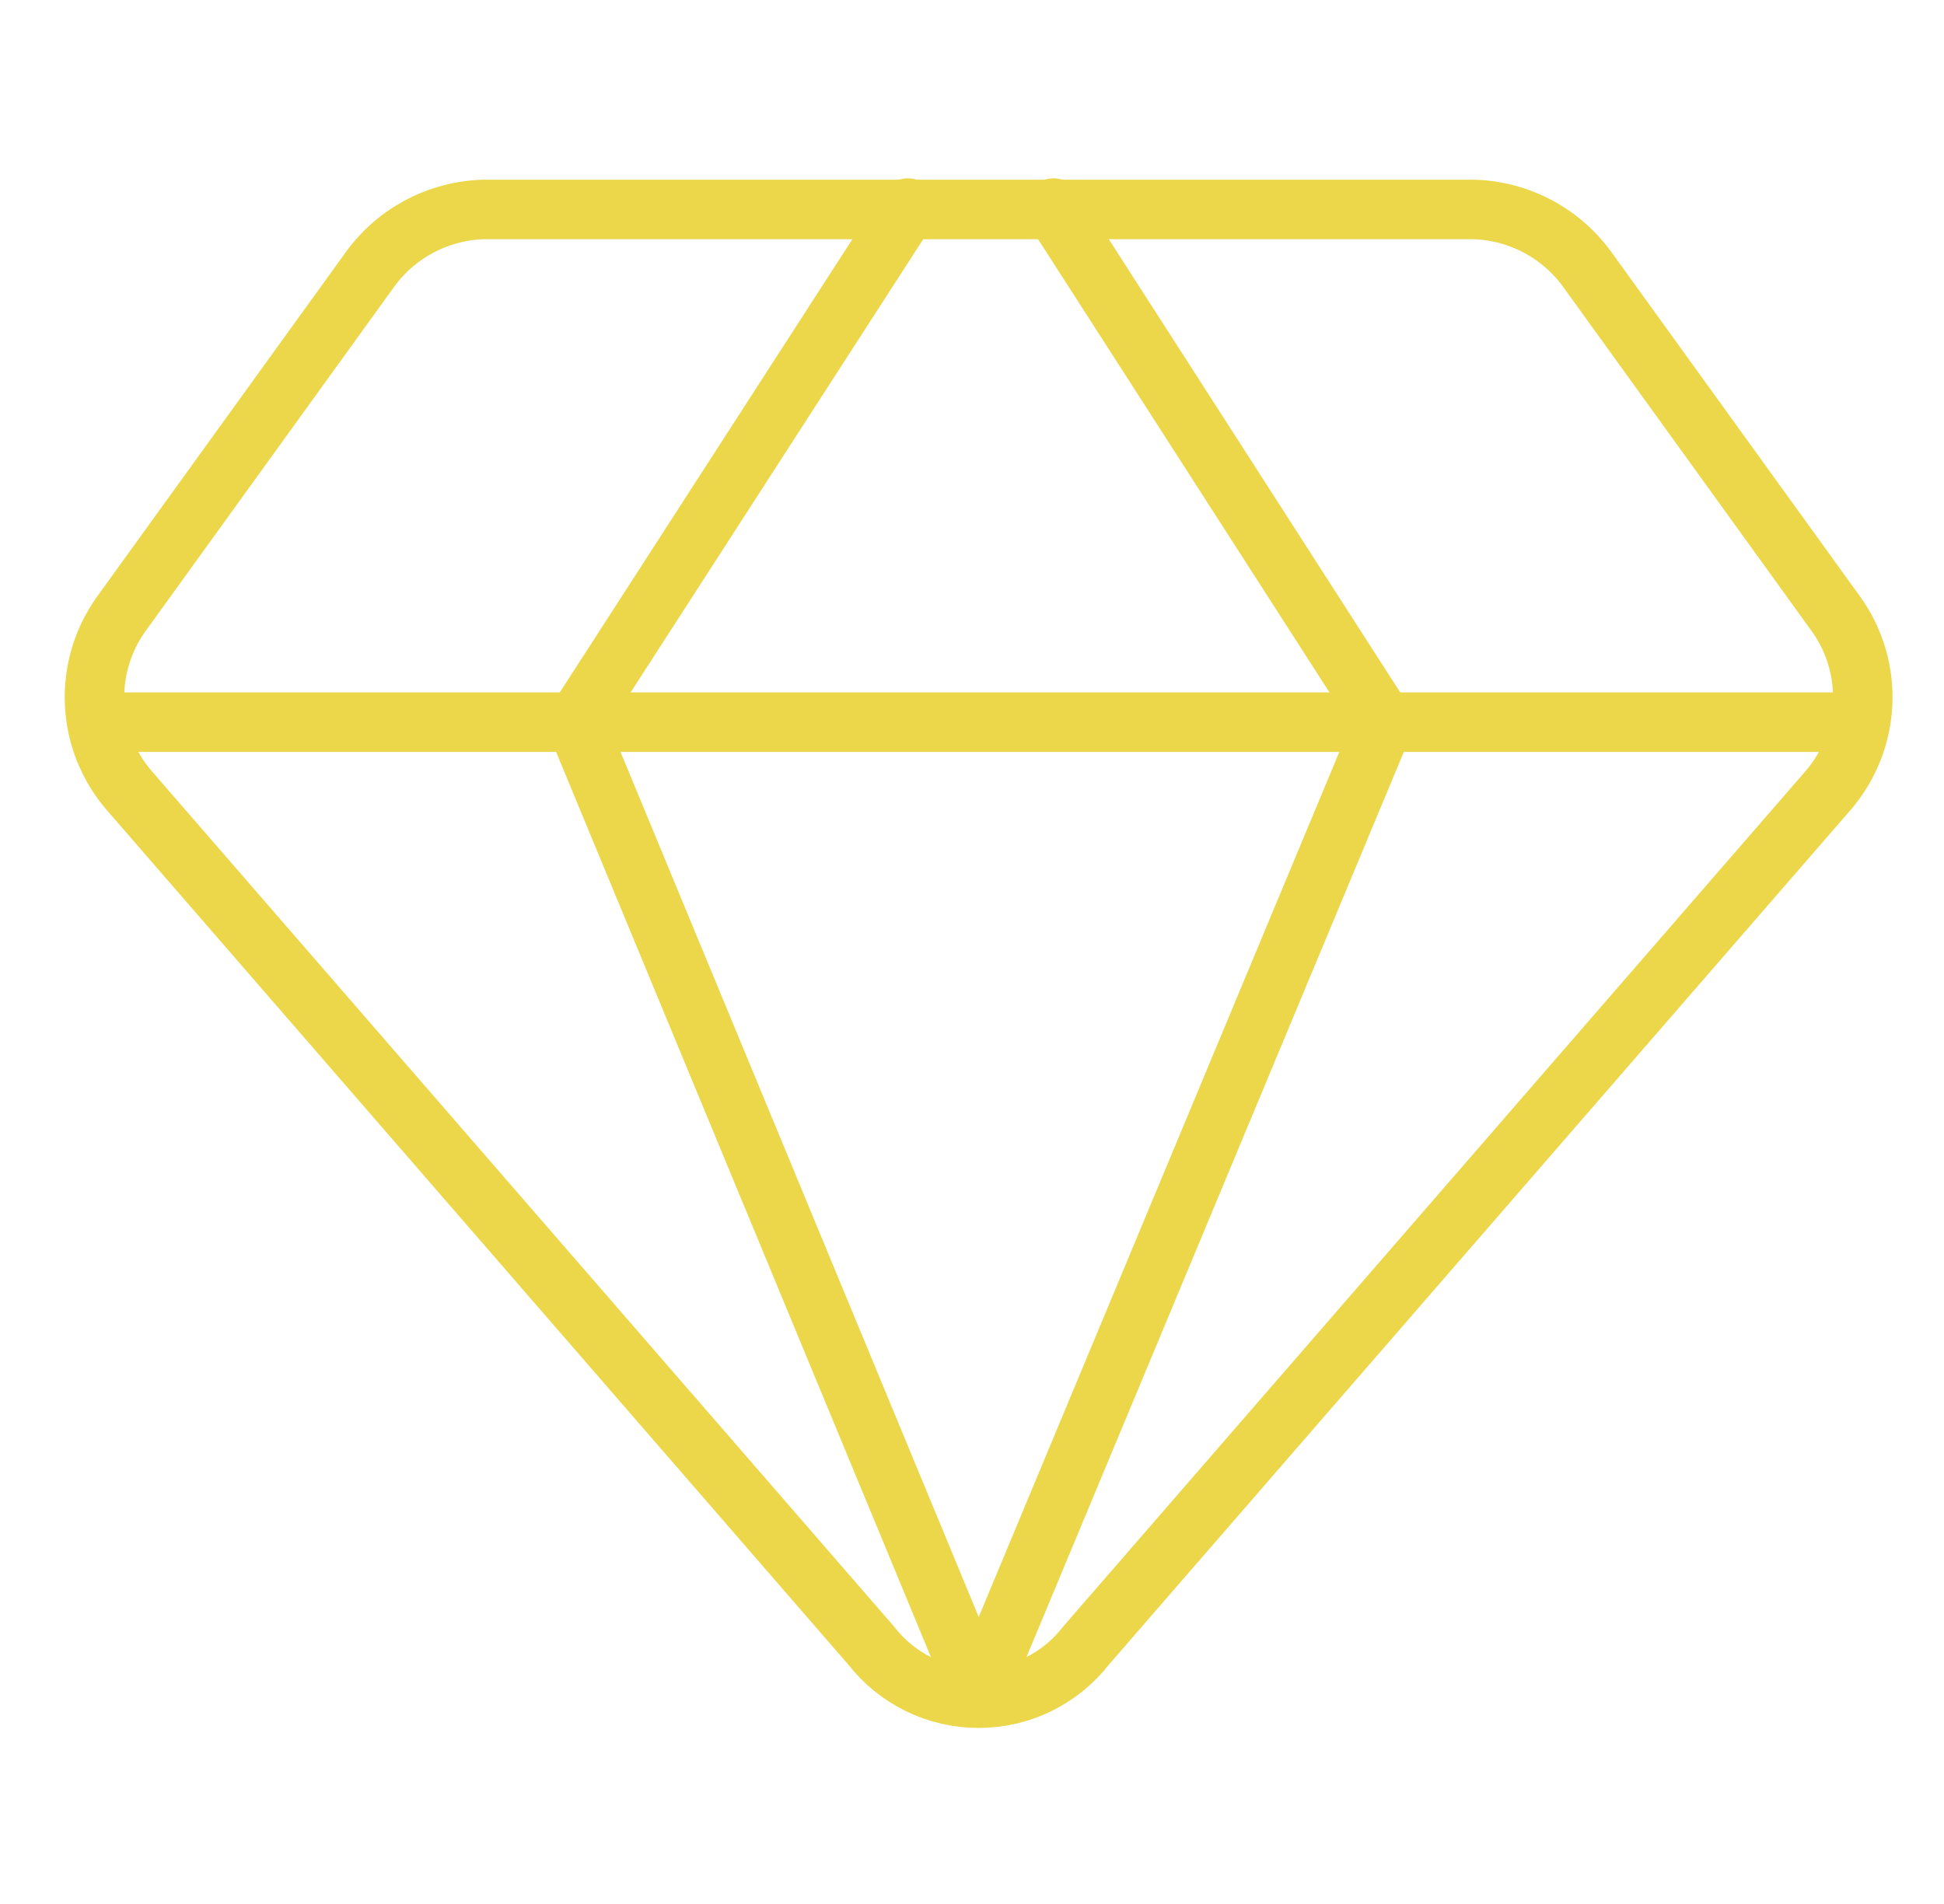
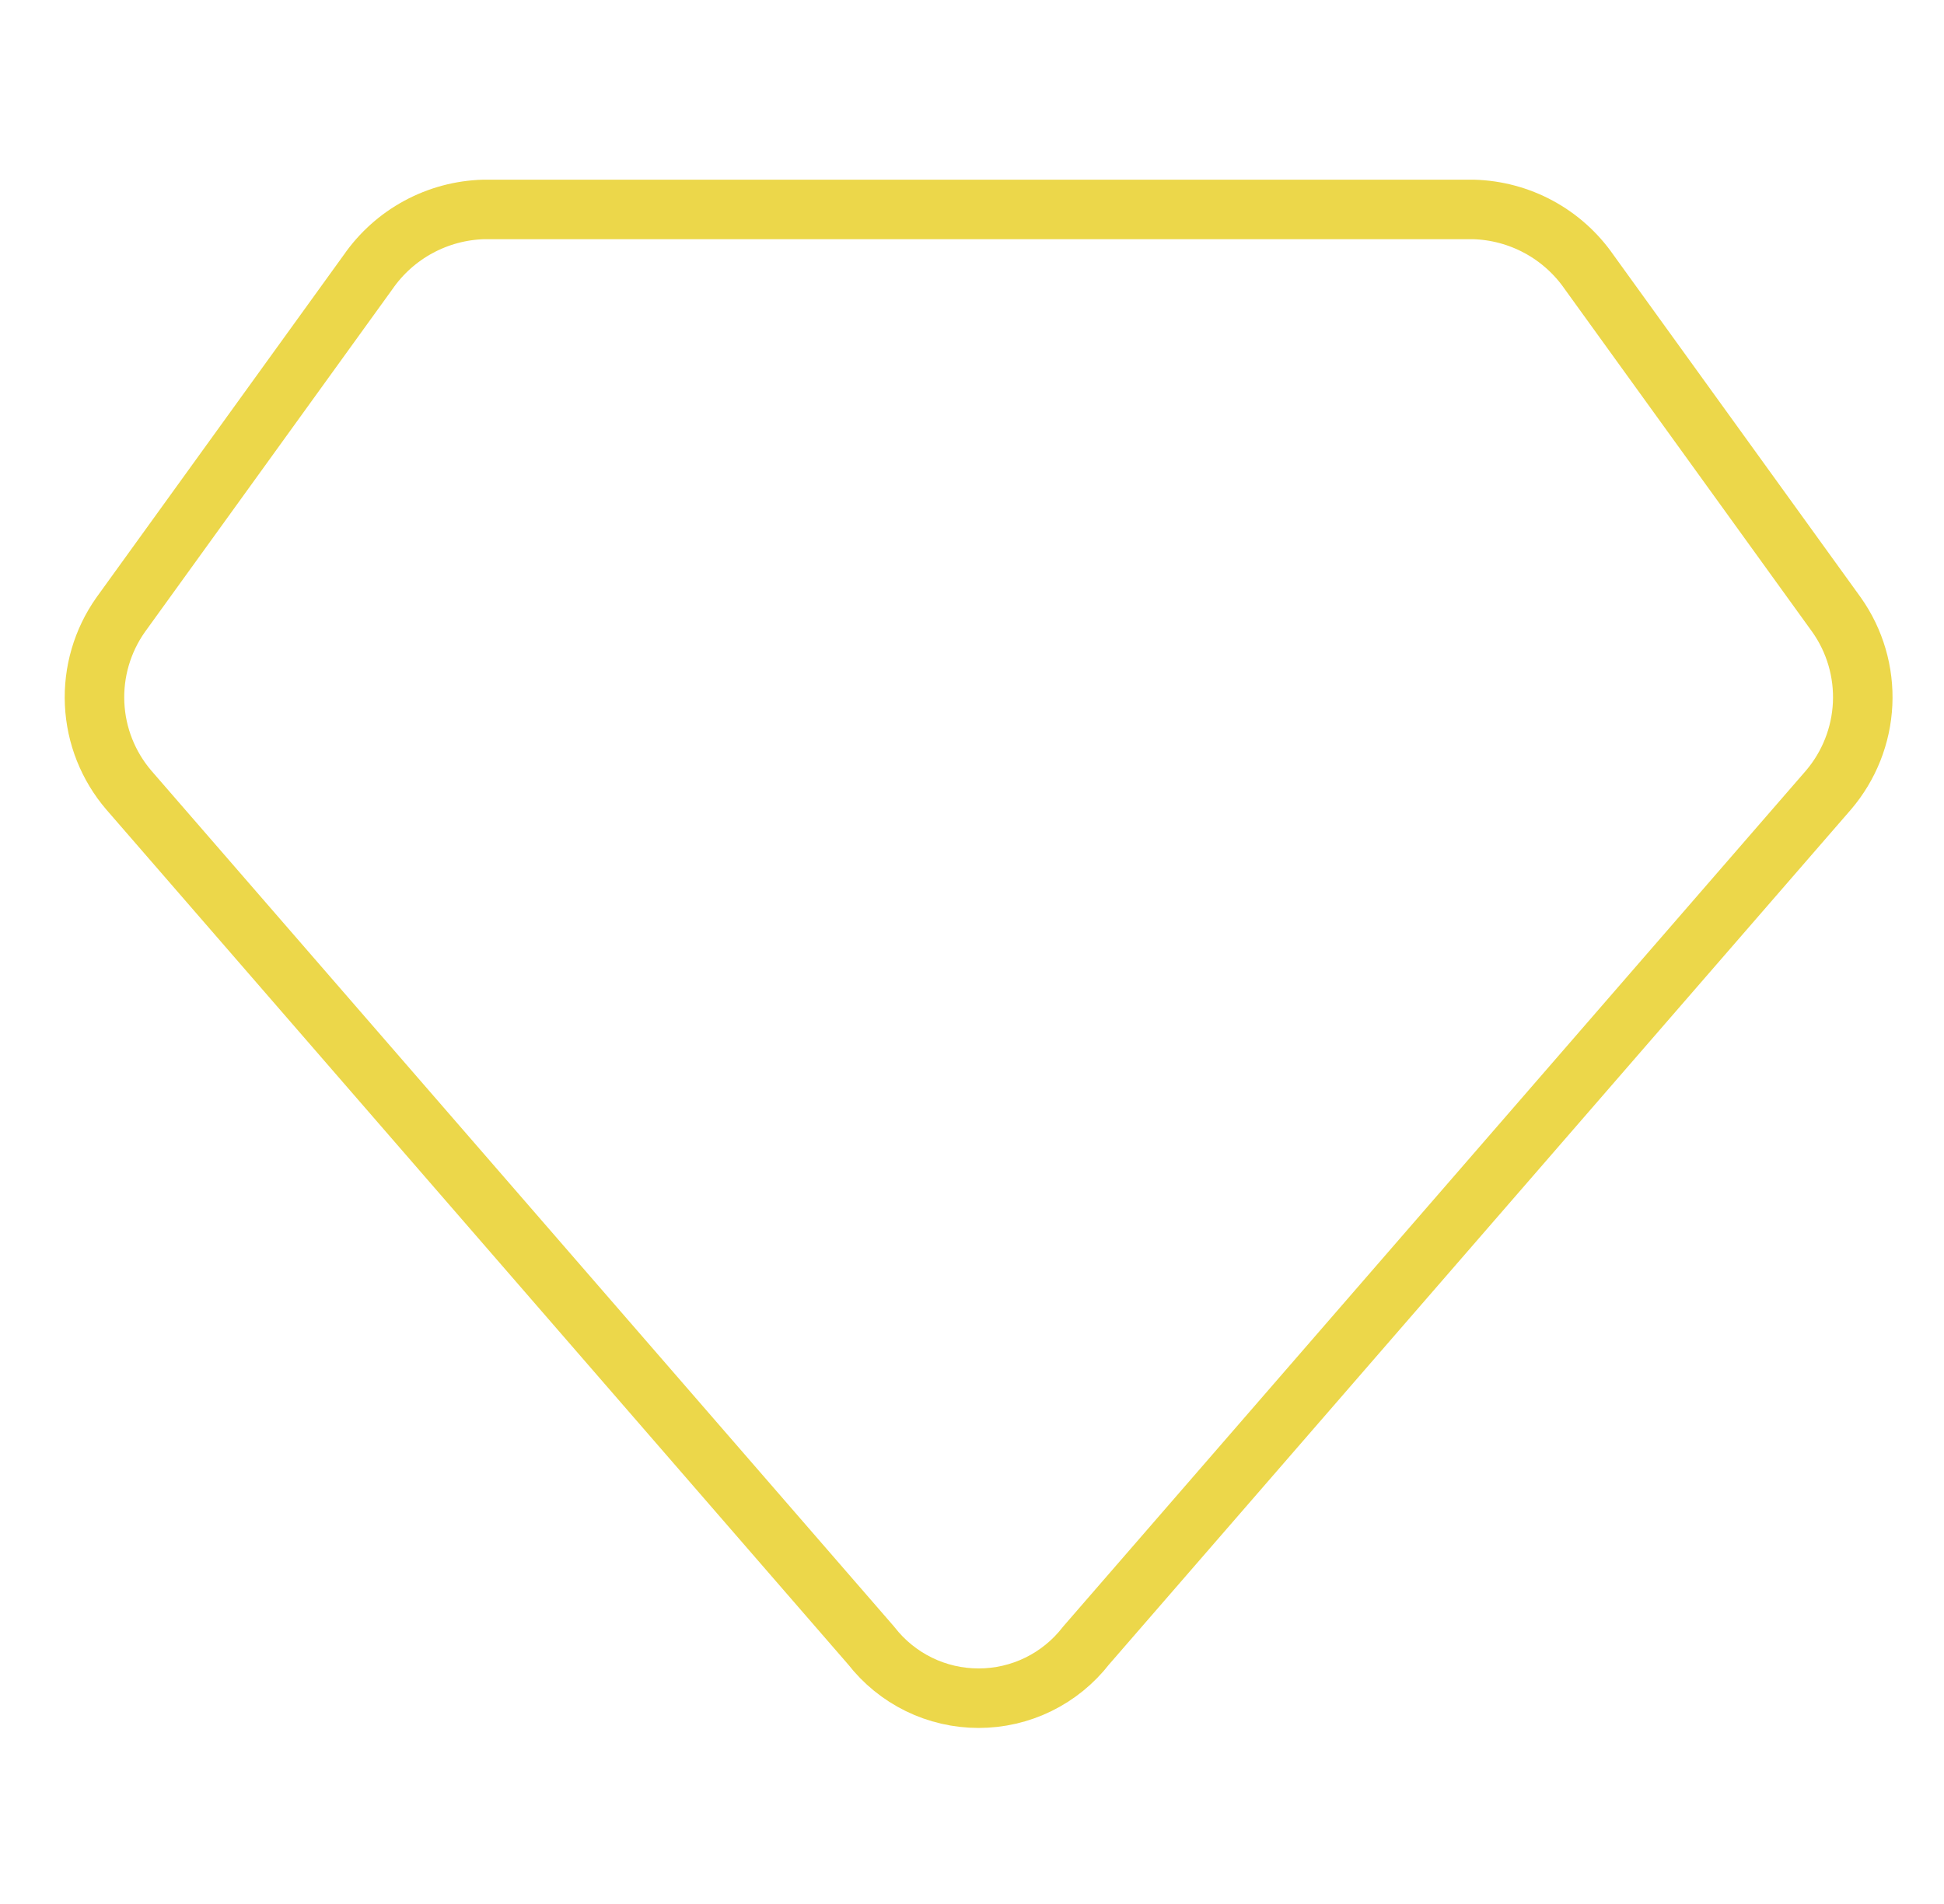
<svg xmlns="http://www.w3.org/2000/svg" width="49" height="48" viewBox="0 0 49 48" fill="none">
  <path d="M37.141 5.28H12.192C11.617 5.296 11.054 5.447 10.548 5.721C10.041 5.995 9.607 6.384 9.279 6.857L3.042 15.497C2.579 16.152 2.348 16.943 2.385 17.744C2.422 18.546 2.726 19.311 3.248 19.92L21.959 41.486C22.28 41.899 22.69 42.233 23.159 42.463C23.629 42.693 24.144 42.812 24.667 42.812C25.189 42.812 25.705 42.693 26.174 42.463C26.643 42.233 27.054 41.899 27.374 41.486L46.086 19.92C46.607 19.311 46.911 18.546 46.949 17.744C46.986 16.943 46.755 16.152 46.291 15.497L40.054 6.857C39.726 6.384 39.292 5.995 38.786 5.721C38.28 5.447 37.716 5.296 37.141 5.28Z" stroke="#ECD74A" stroke-width="1.5" stroke-linecap="round" stroke-linejoin="round" />
-   <path d="M22.884 5.246L14.518 18.206L24.667 42.72" stroke="#ECD74A" stroke-width="1.5" stroke-linecap="round" stroke-linejoin="round" />
-   <path d="M26.552 5.246L34.884 18.206L24.667 42.72" stroke="#ECD74A" stroke-width="1.5" stroke-linecap="round" stroke-linejoin="round" />
-   <path d="M2.45 18.206H46.884" stroke="#ECD74A" stroke-width="1.5" stroke-linecap="round" stroke-linejoin="round" />
</svg>